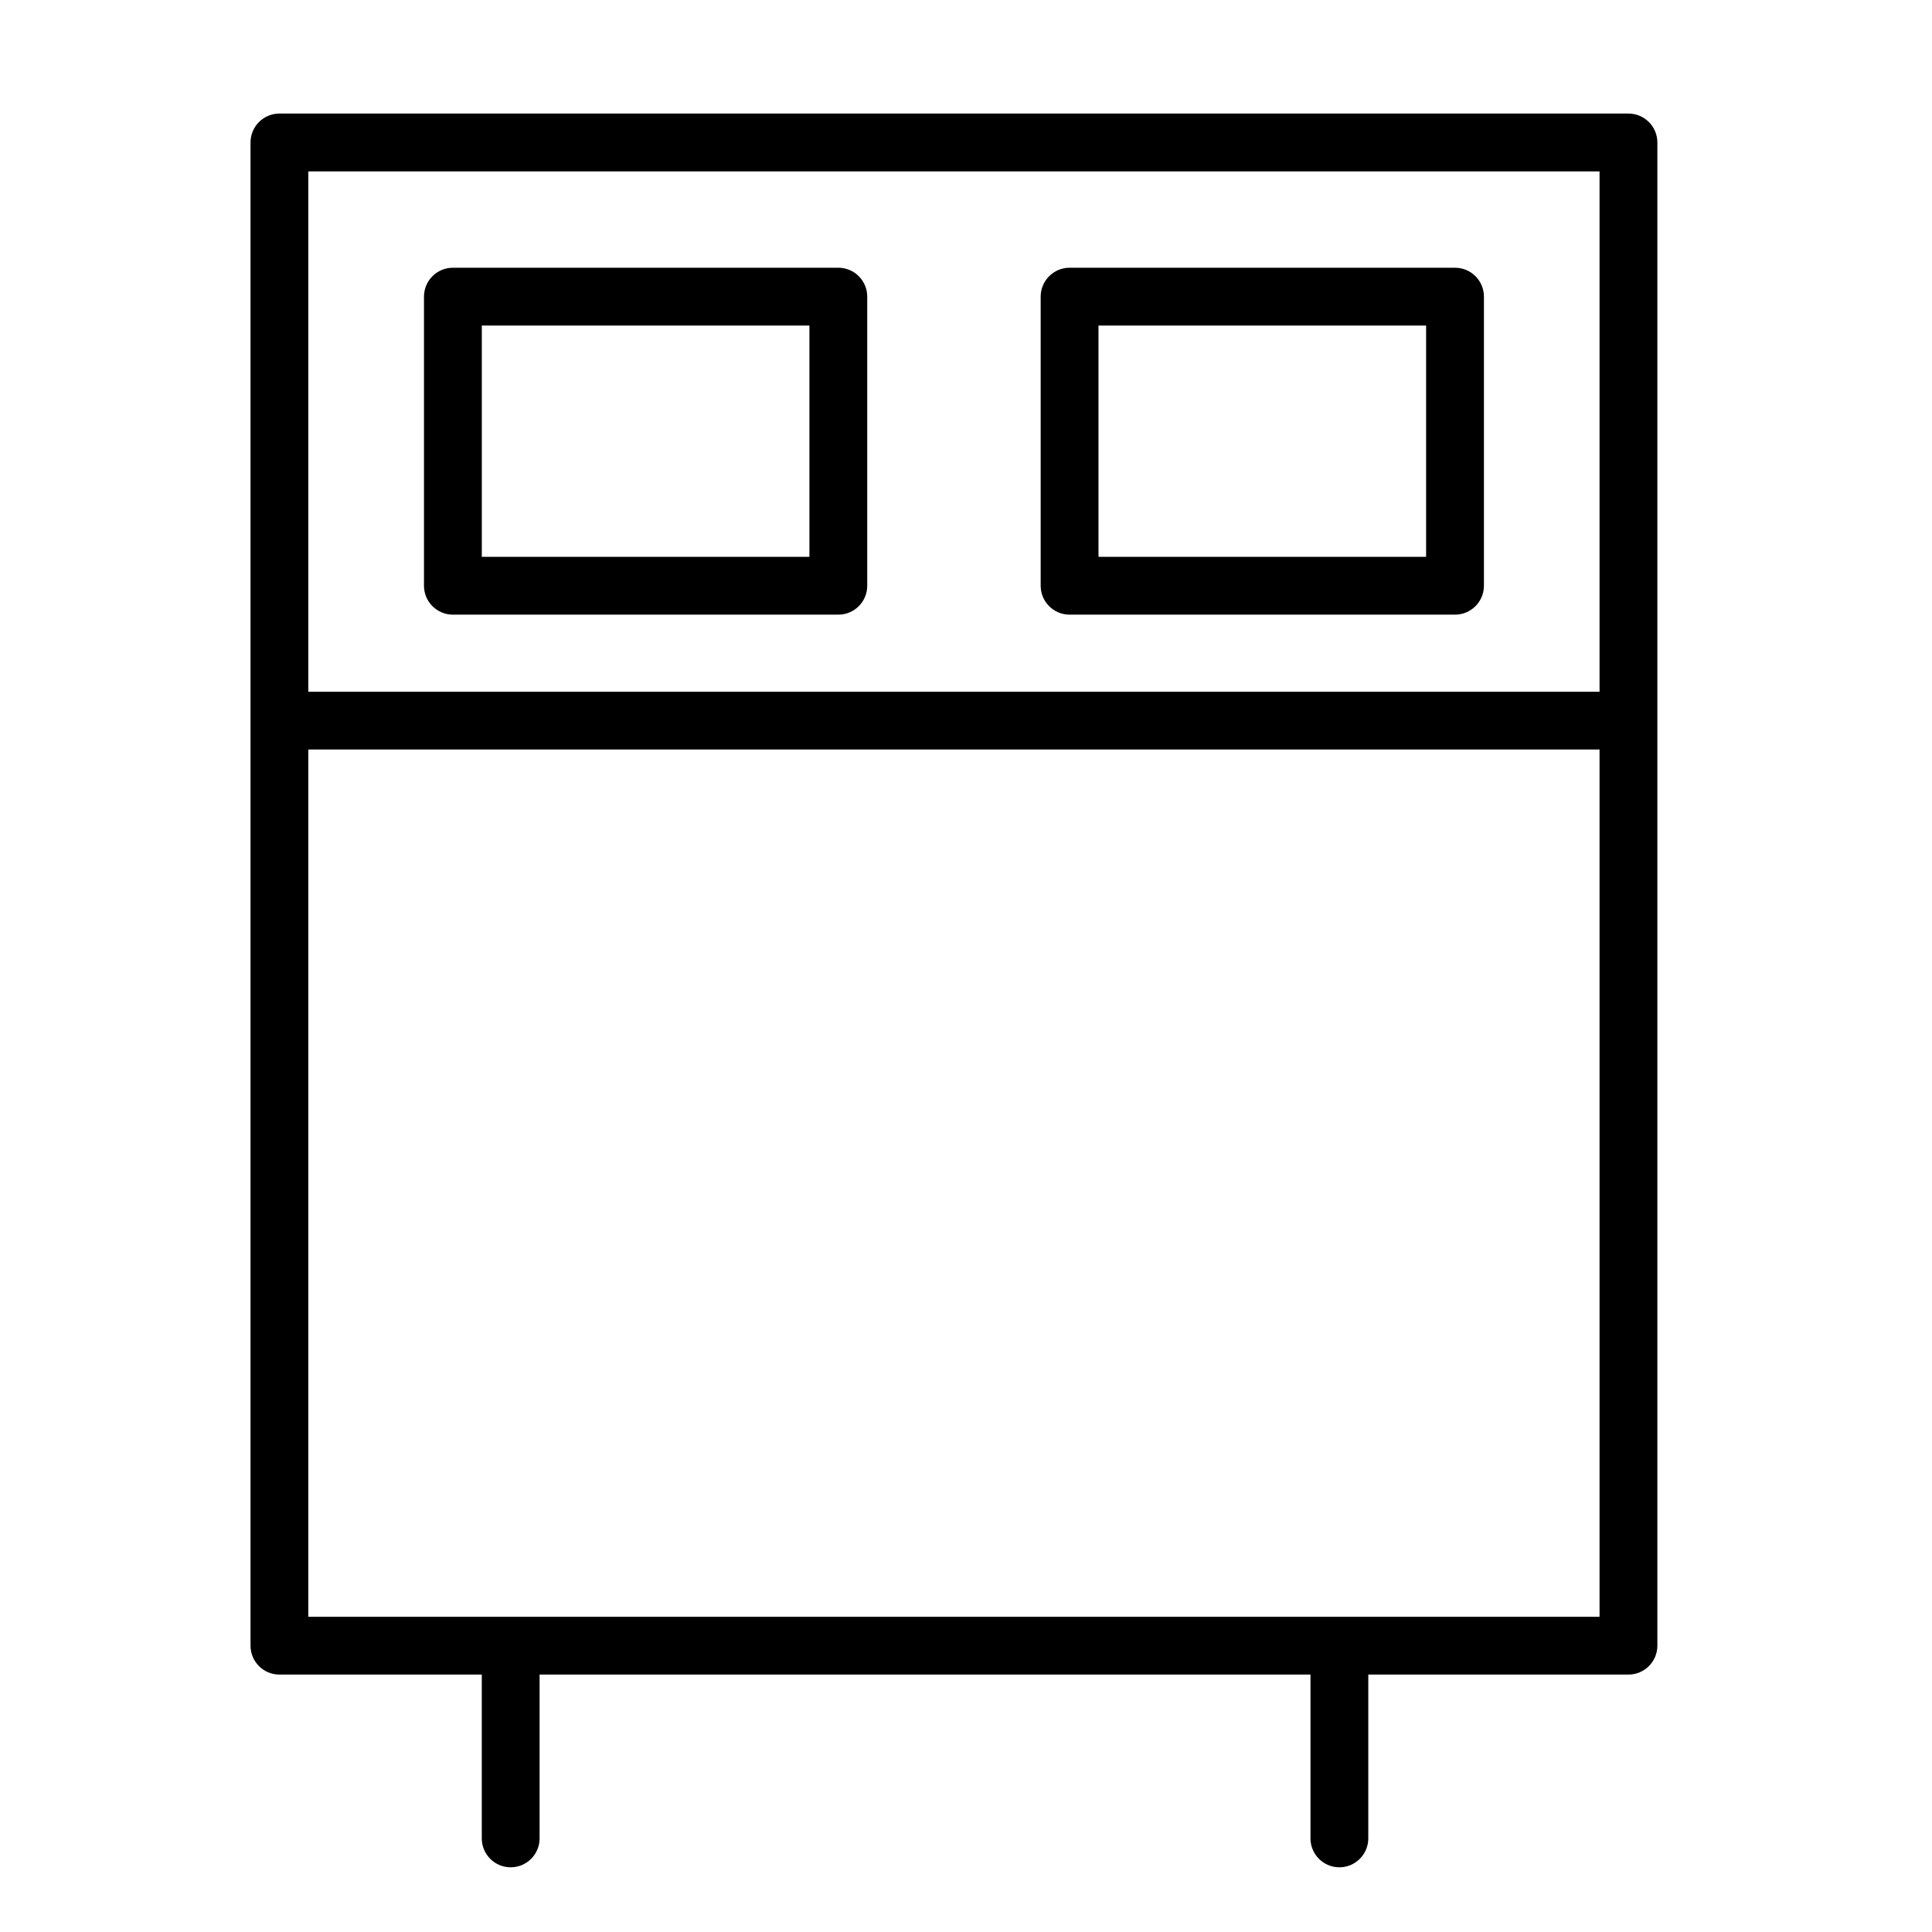
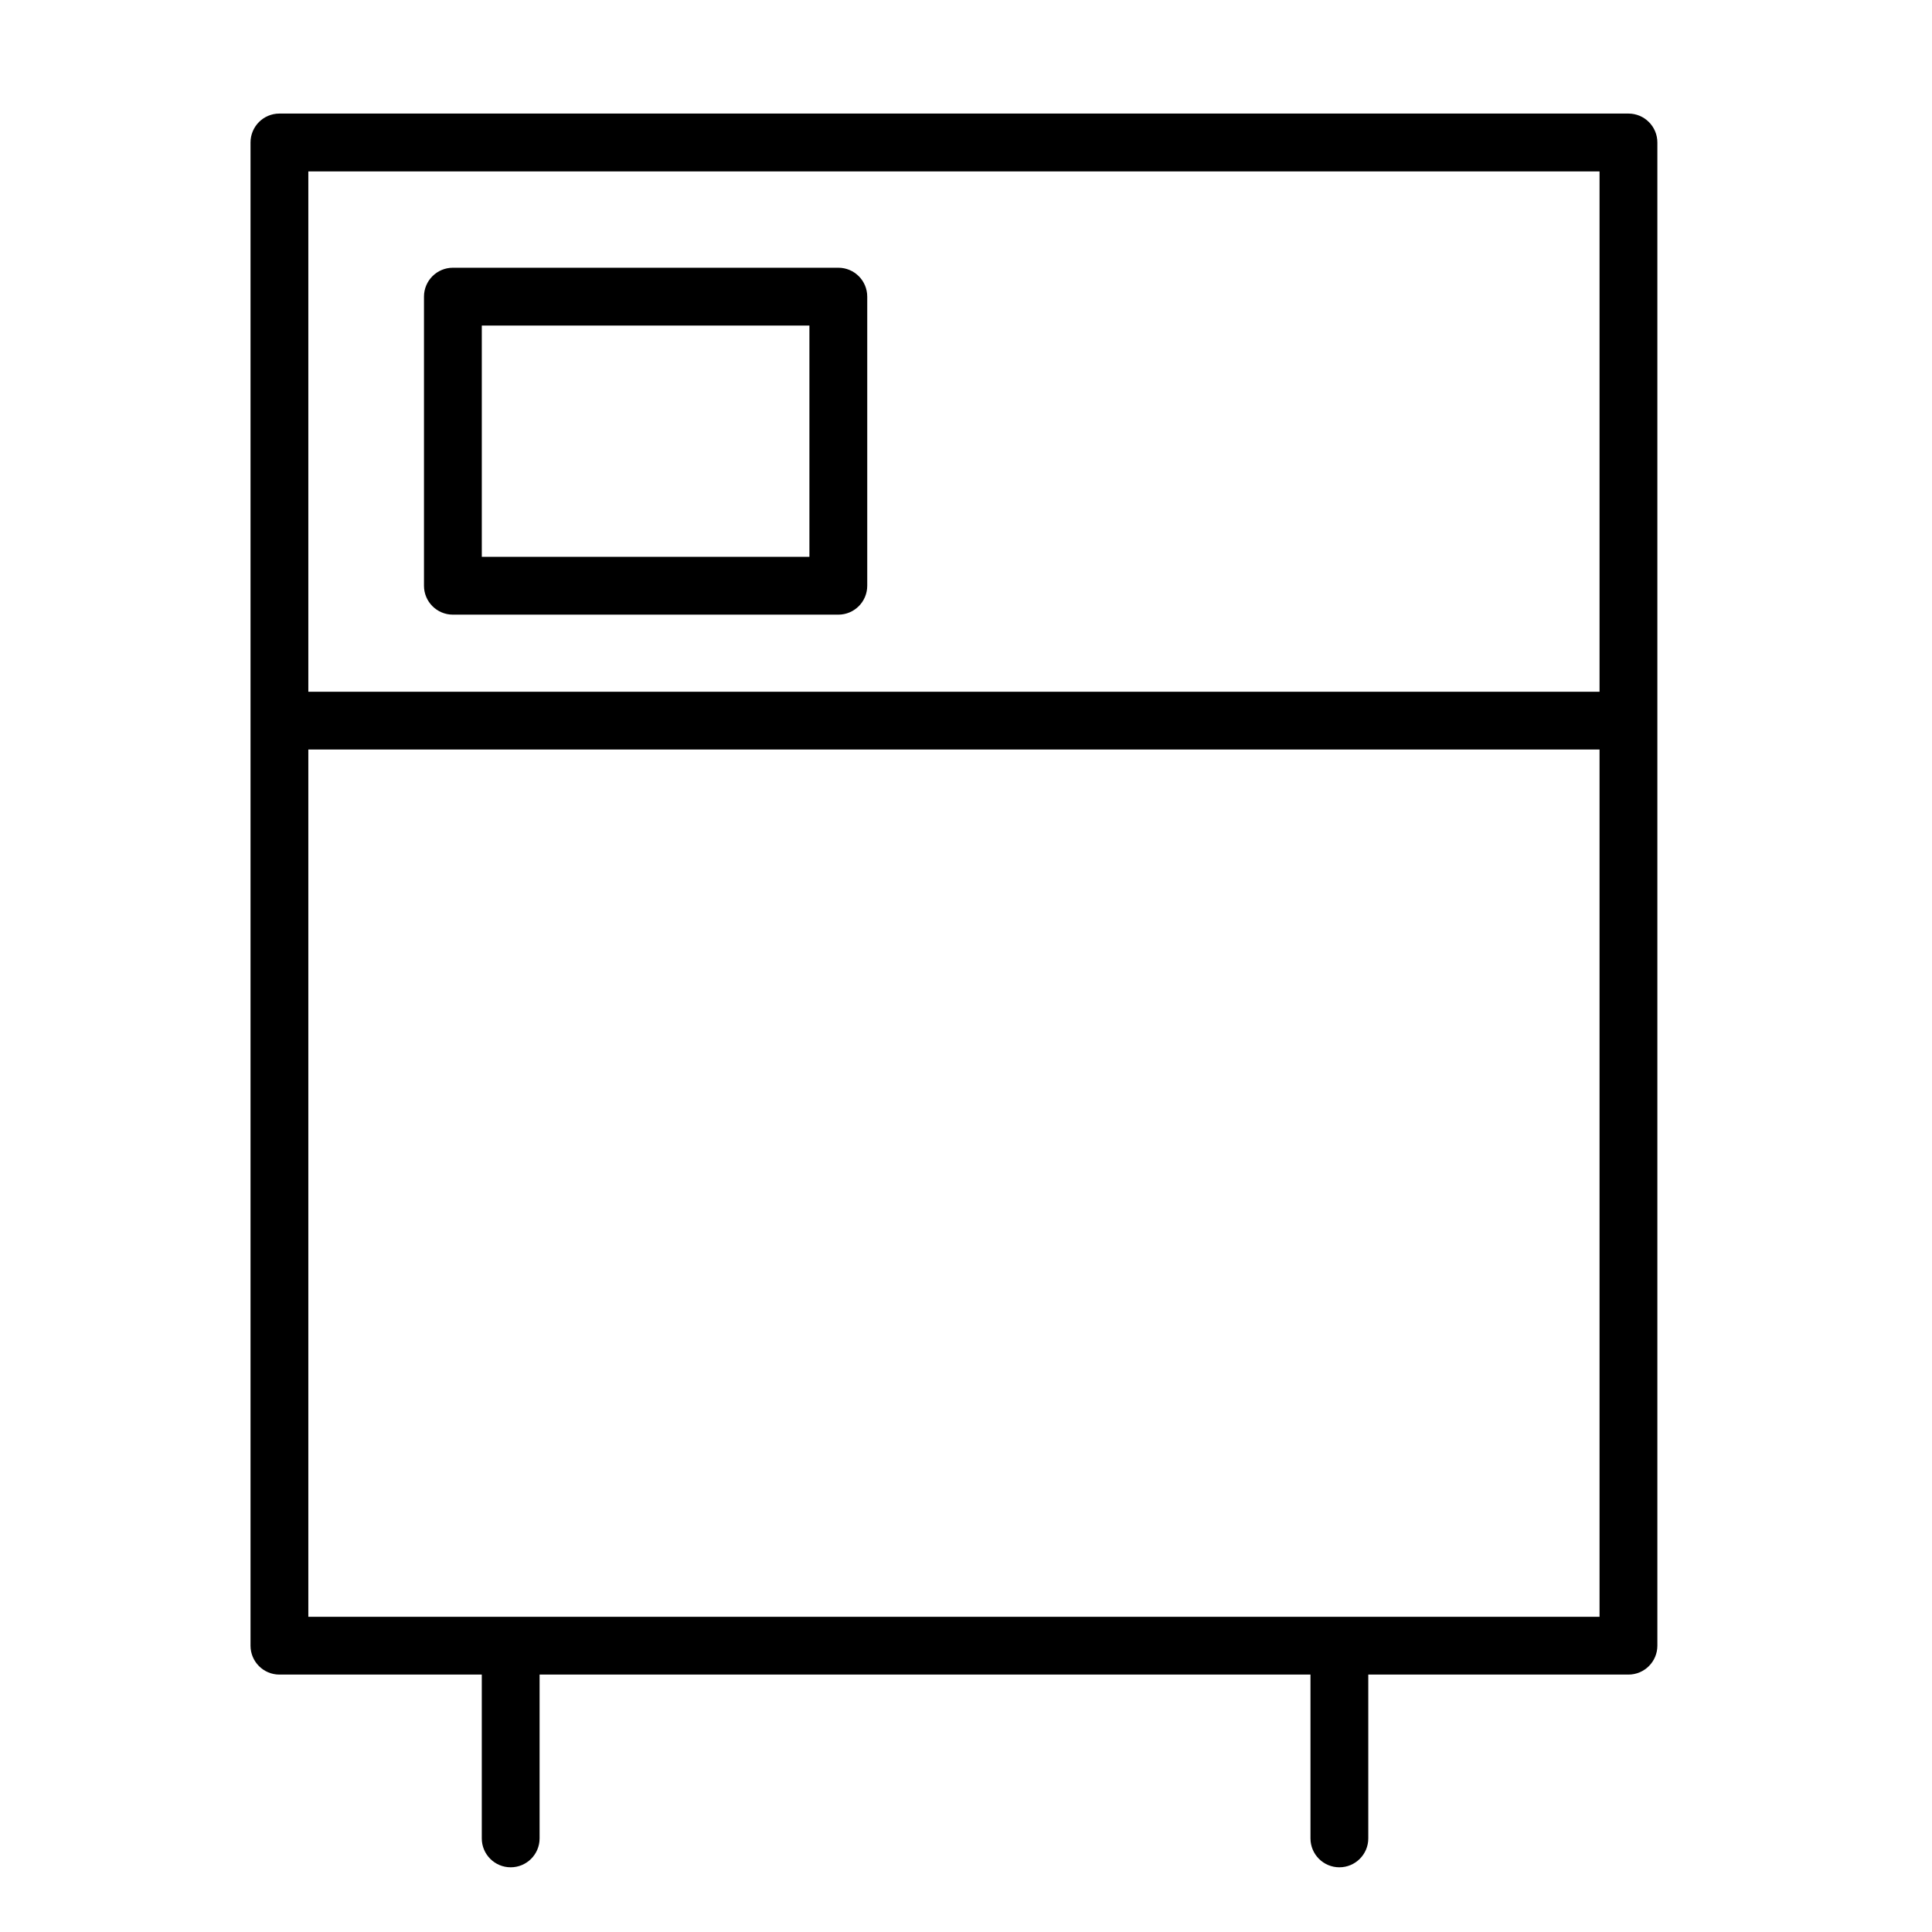
<svg xmlns="http://www.w3.org/2000/svg" width="100" height="100" viewBox="0 0 100 100" fill="none">
  <path d="M84.288 5.878H14.463C13.636 5.878 12.967 6.548 12.967 7.375V85.18C12.967 86.006 13.636 86.676 14.463 86.676H24.937V95.155C24.937 95.981 25.606 96.651 26.433 96.651C27.26 96.651 27.929 95.981 27.929 95.155V86.676H67.83V95.155C67.83 95.981 68.5 96.651 69.326 96.651C70.152 96.651 70.822 95.981 70.822 95.155V86.676H84.288C85.114 86.676 85.785 86.006 85.785 85.18V7.375C85.785 6.548 85.114 5.878 84.288 5.878ZM82.792 8.871V35.804H15.959V8.871H82.792ZM15.959 83.684V38.796H82.792V83.684H15.959Z" fill="black" />
  <path d="M23.442 31.814H43.392C44.219 31.814 44.888 31.144 44.888 30.317V15.355C44.888 14.528 44.219 13.858 43.392 13.858H23.442C22.615 13.858 21.945 14.528 21.945 15.355V30.317C21.945 31.144 22.615 31.814 23.442 31.814ZM24.938 16.851H41.895V28.821H24.938V16.851Z" fill="black" />
-   <path d="M55.361 31.814H75.312C76.138 31.814 76.808 31.144 76.808 30.317V15.355C76.808 14.528 76.138 13.858 75.312 13.858H55.361C54.536 13.858 53.865 14.528 53.865 15.355V30.317C53.865 31.144 54.536 31.814 55.361 31.814ZM56.858 16.851H73.815V28.821H56.858V16.851Z" fill="black" />
</svg>